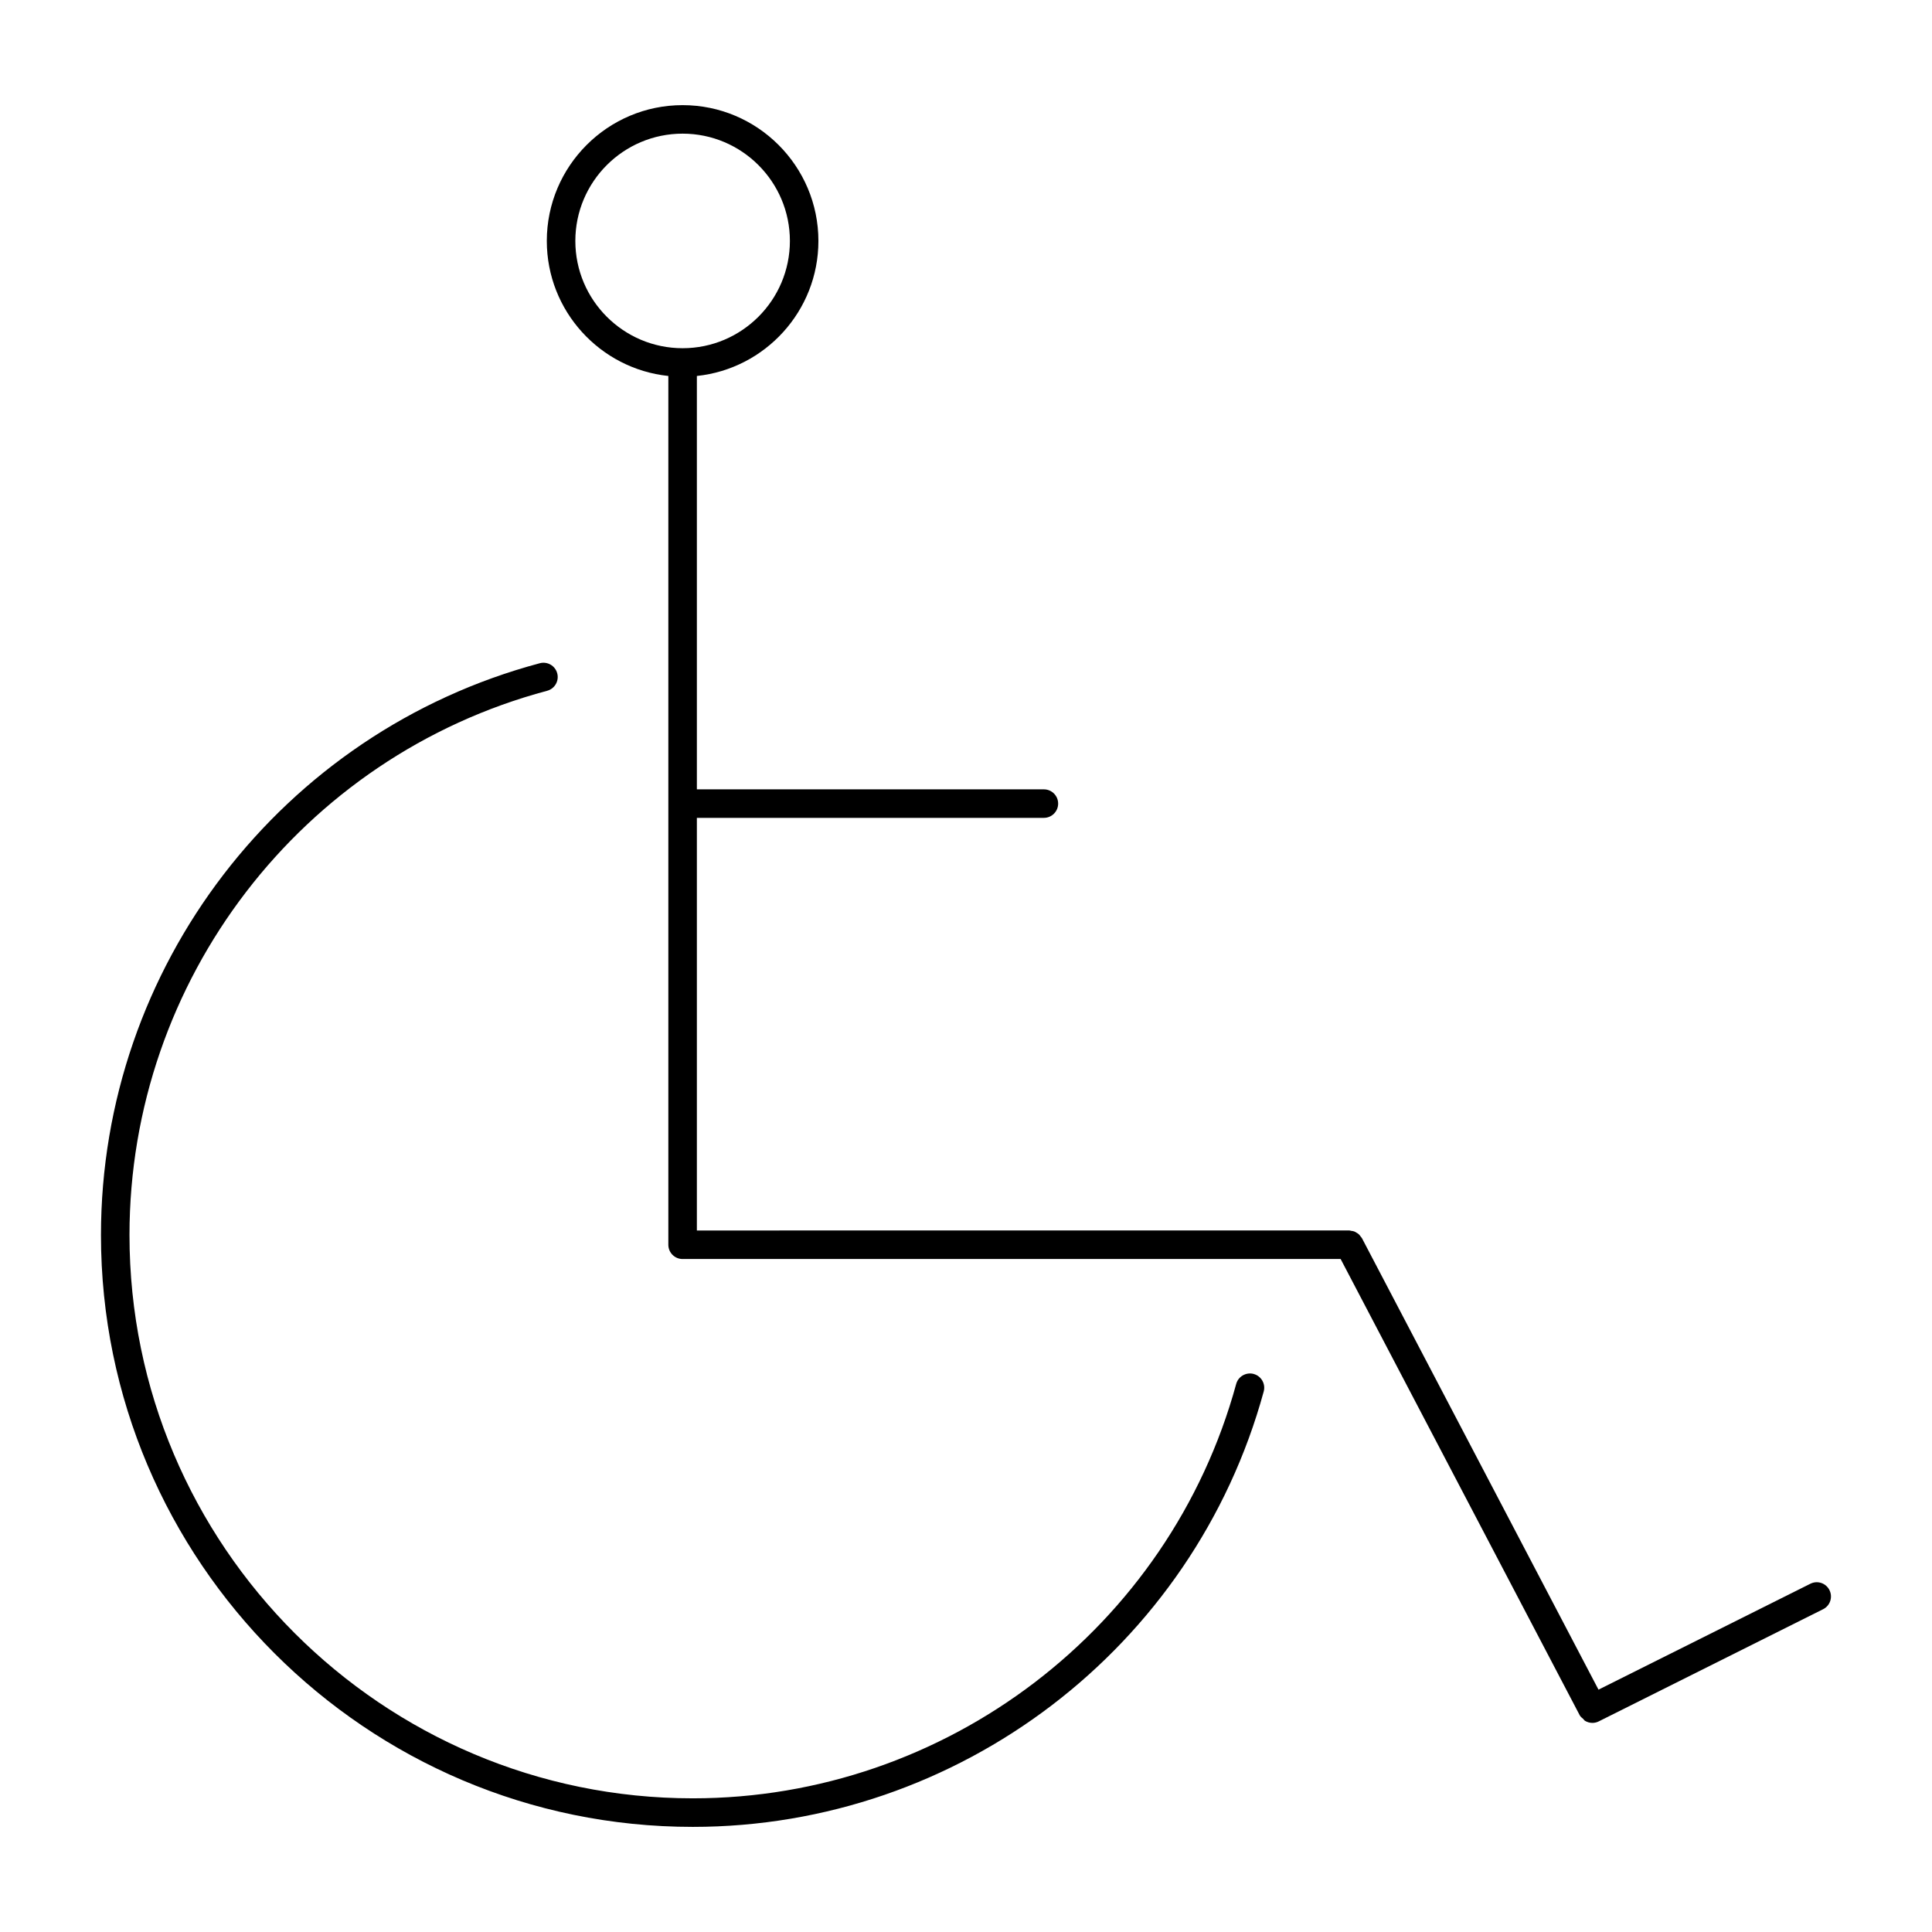
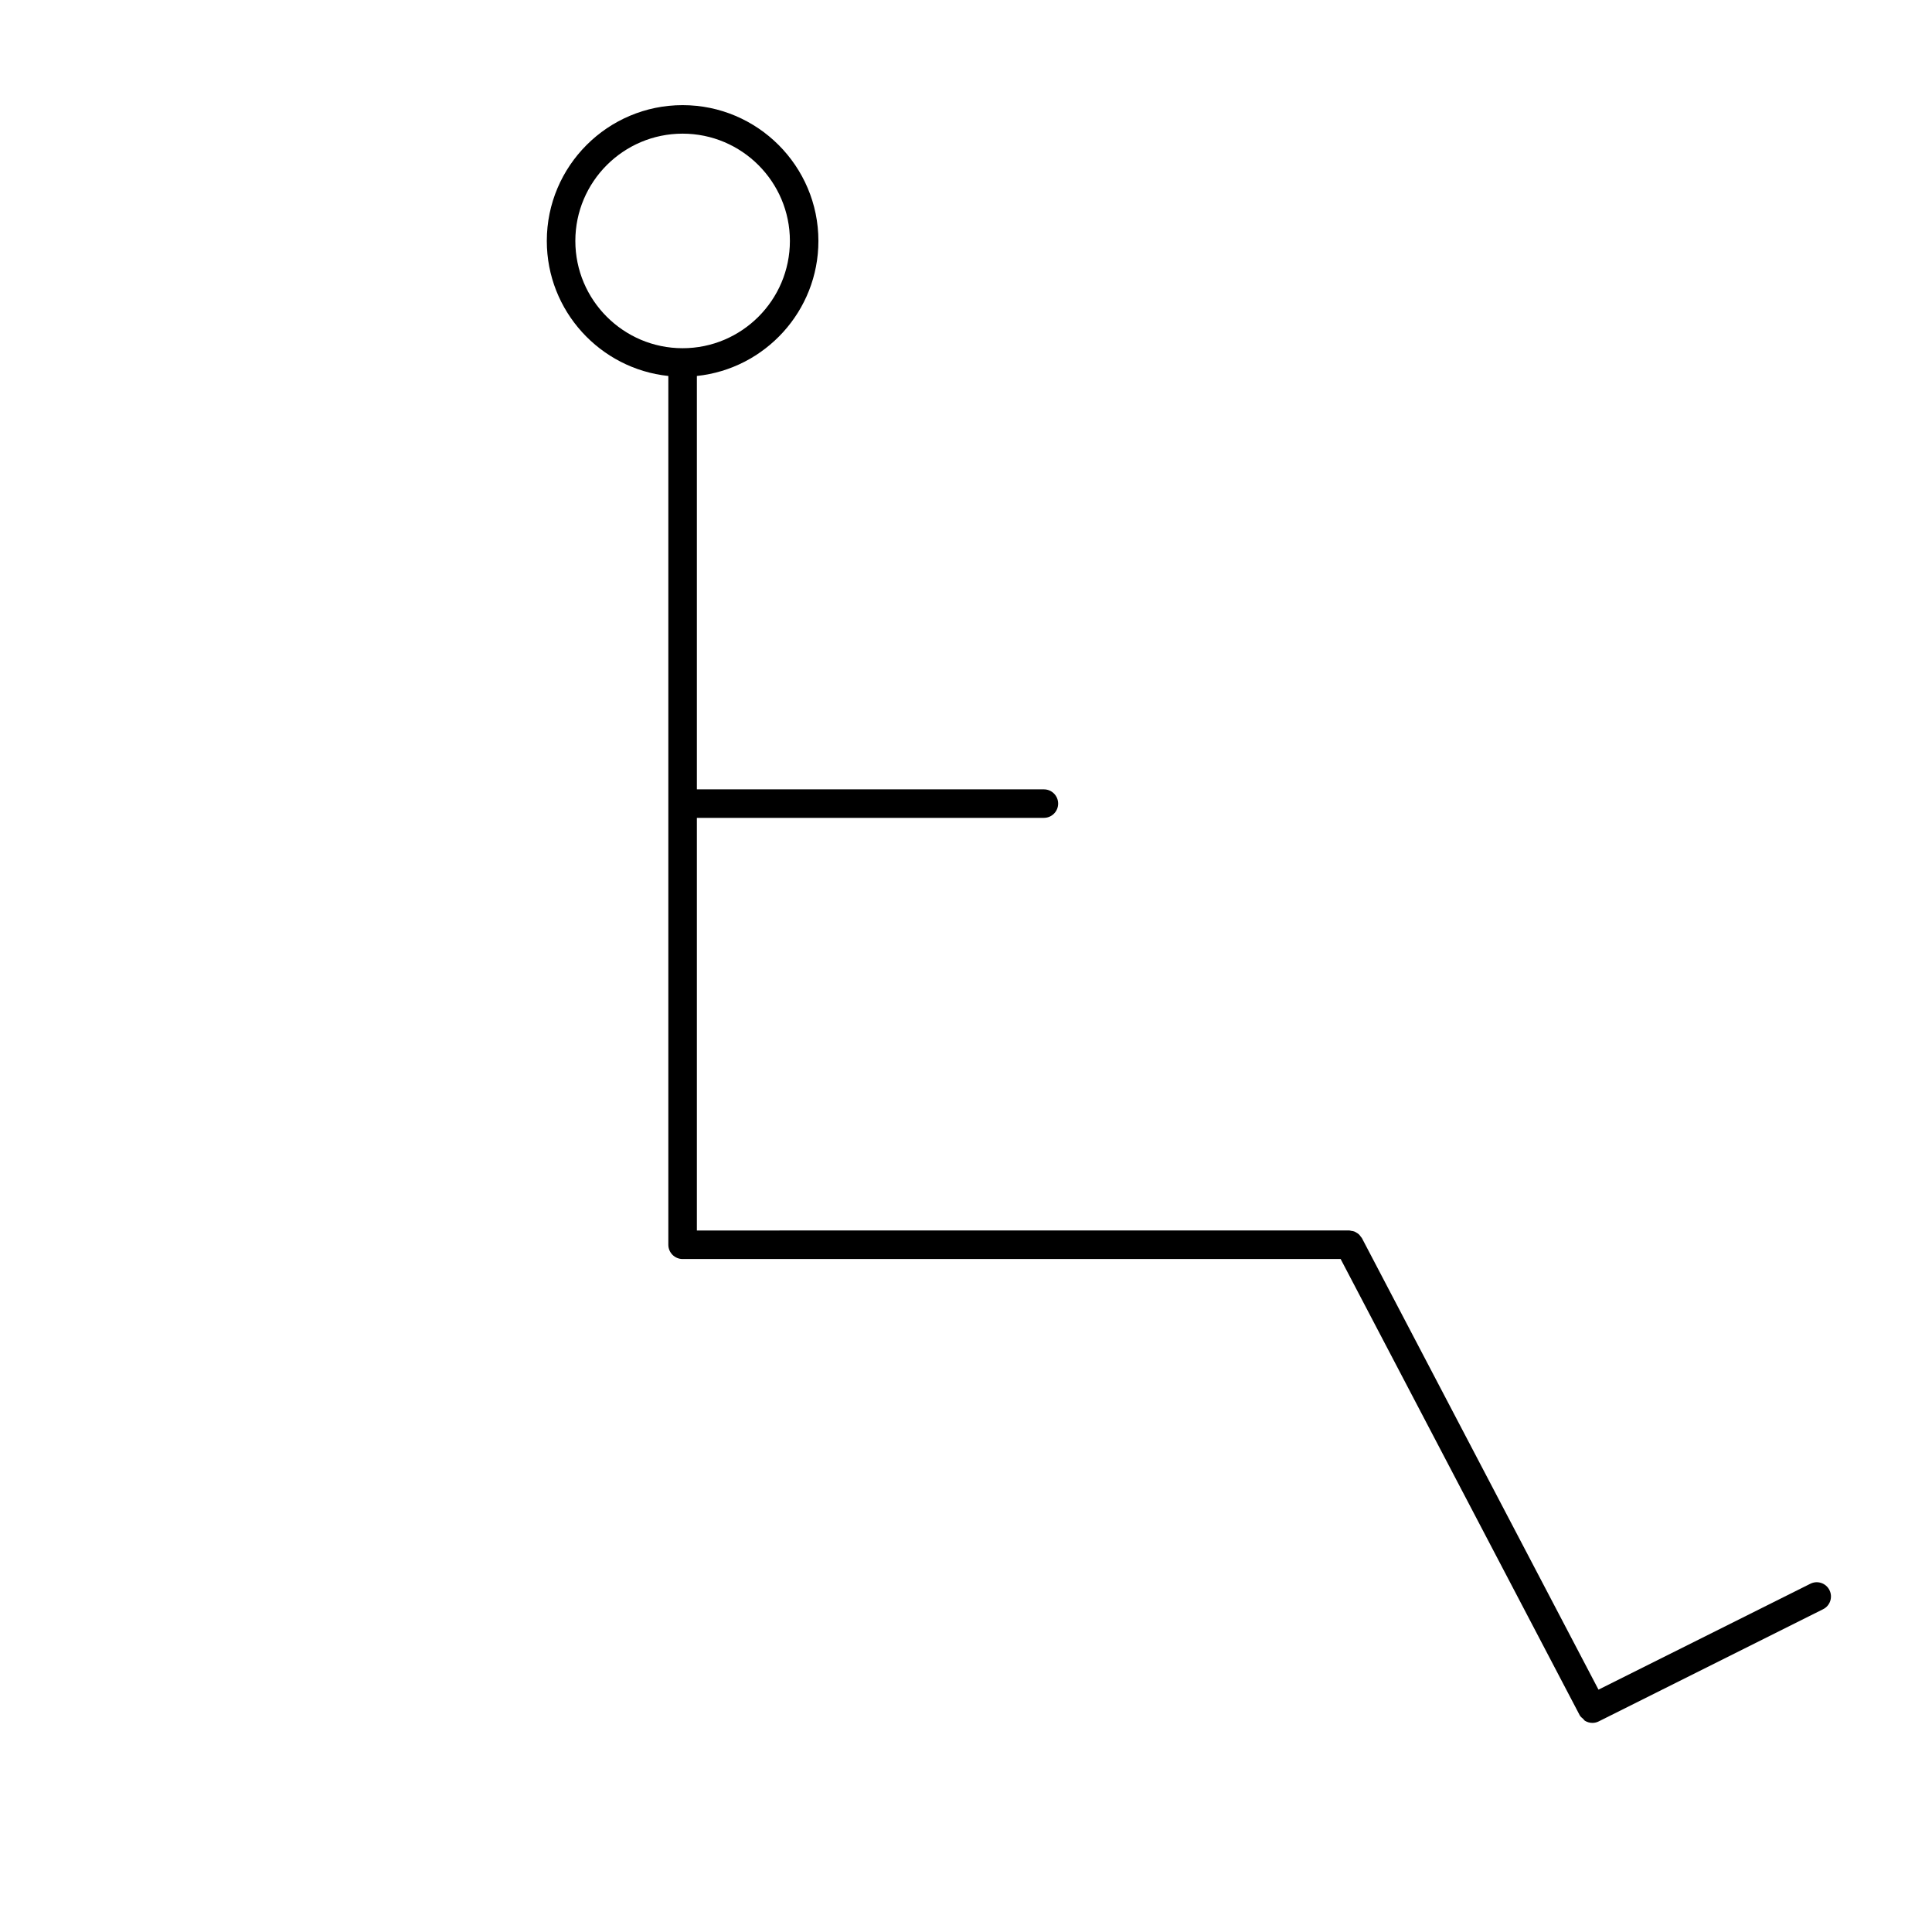
<svg xmlns="http://www.w3.org/2000/svg" fill="#000000" width="800px" height="800px" version="1.1" viewBox="144 144 512 512">
  <g>
-     <path d="m476.25 508.11c-2.016-0.527-4.09 0.637-4.644 2.644-17.68 64.66-76.895 109.82-144.01 109.82-82.312 0-149.28-66.965-149.28-149.28 0-67.531 45.516-126.84 110.68-144.23 2.016-0.539 3.215-2.609 2.676-4.625-0.535-2.016-2.606-3.215-4.625-2.676-68.465 18.273-116.29 80.59-116.29 151.54 0 86.48 70.355 156.84 156.84 156.84 70.508 0 132.72-47.449 151.3-115.38 0.551-2.019-0.637-4.094-2.648-4.644z" />
    <path d="m628.83 565.4c-0.938-1.875-3.199-2.625-5.066-1.691l-56.148 28.066-62.695-119.66c-0.082-0.156-0.215-0.25-0.316-0.395-0.156-0.227-0.312-0.449-0.52-0.637-0.176-0.16-0.379-0.273-0.578-0.395-0.207-0.125-0.402-0.262-0.641-0.344-0.258-0.098-0.52-0.121-0.781-0.156-0.172-0.023-0.328-0.105-0.508-0.105l-172.9 0.008v-109.35h91.965c2.086 0 3.777-1.691 3.777-3.777s-1.691-3.777-3.777-3.777h-91.965v-109.55c18.07-1.895 32.207-17.215 32.207-35.785 0-19.84-16.141-35.988-35.988-35.988-19.844 0-35.988 16.148-35.988 35.988 0 18.566 14.137 33.891 32.207 35.785v230.24c0 2.086 1.691 3.777 3.777 3.777h174.39l63.324 120.84v0.004 0.004l0.035 0.059c0.211 0.406 0.57 0.656 0.898 0.945 0.18 0.168 0.301 0.414 0.516 0.539 0.586 0.348 1.254 0.539 1.945 0.539 0.562 0 1.145-0.125 1.684-0.398l59.461-29.727c1.859-0.93 2.613-3.195 1.68-5.062zm-332.36-357.55c0-15.68 12.75-28.43 28.43-28.43 15.672 0 28.43 12.75 28.43 28.43 0 15.672-12.75 28.43-28.43 28.43-15.676 0-28.43-12.754-28.43-28.43z" />
  </g>
</svg>